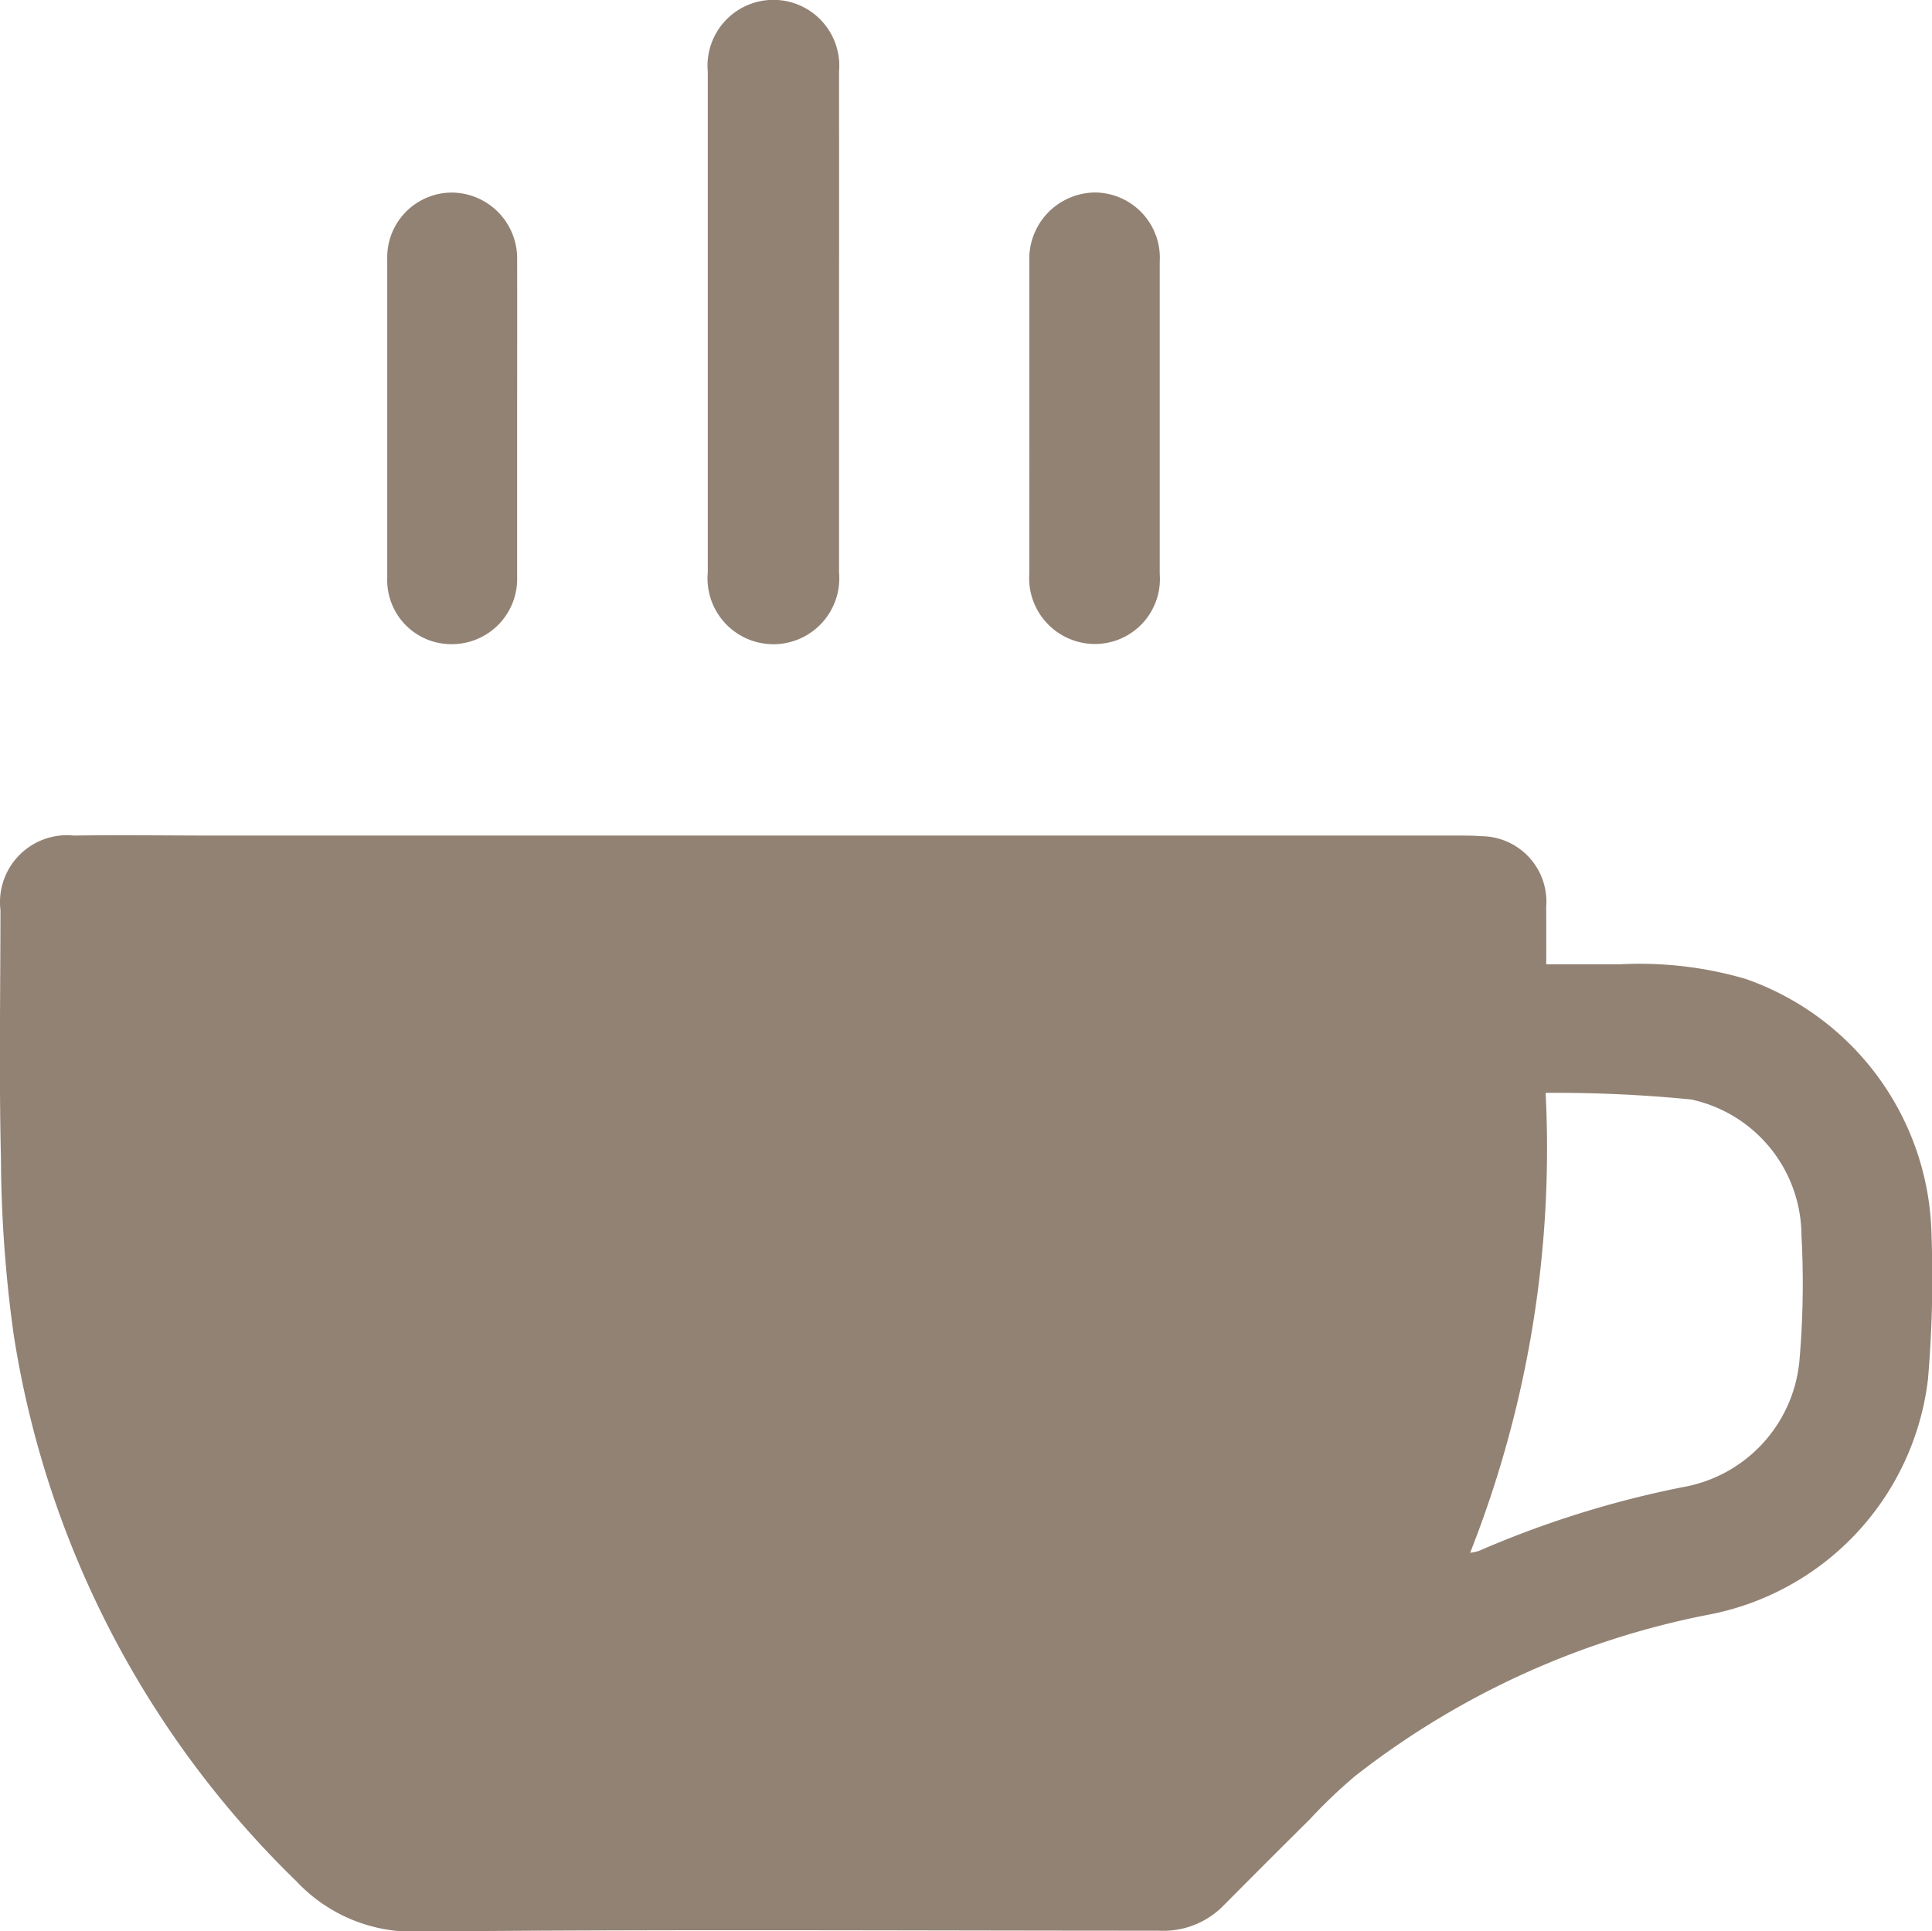
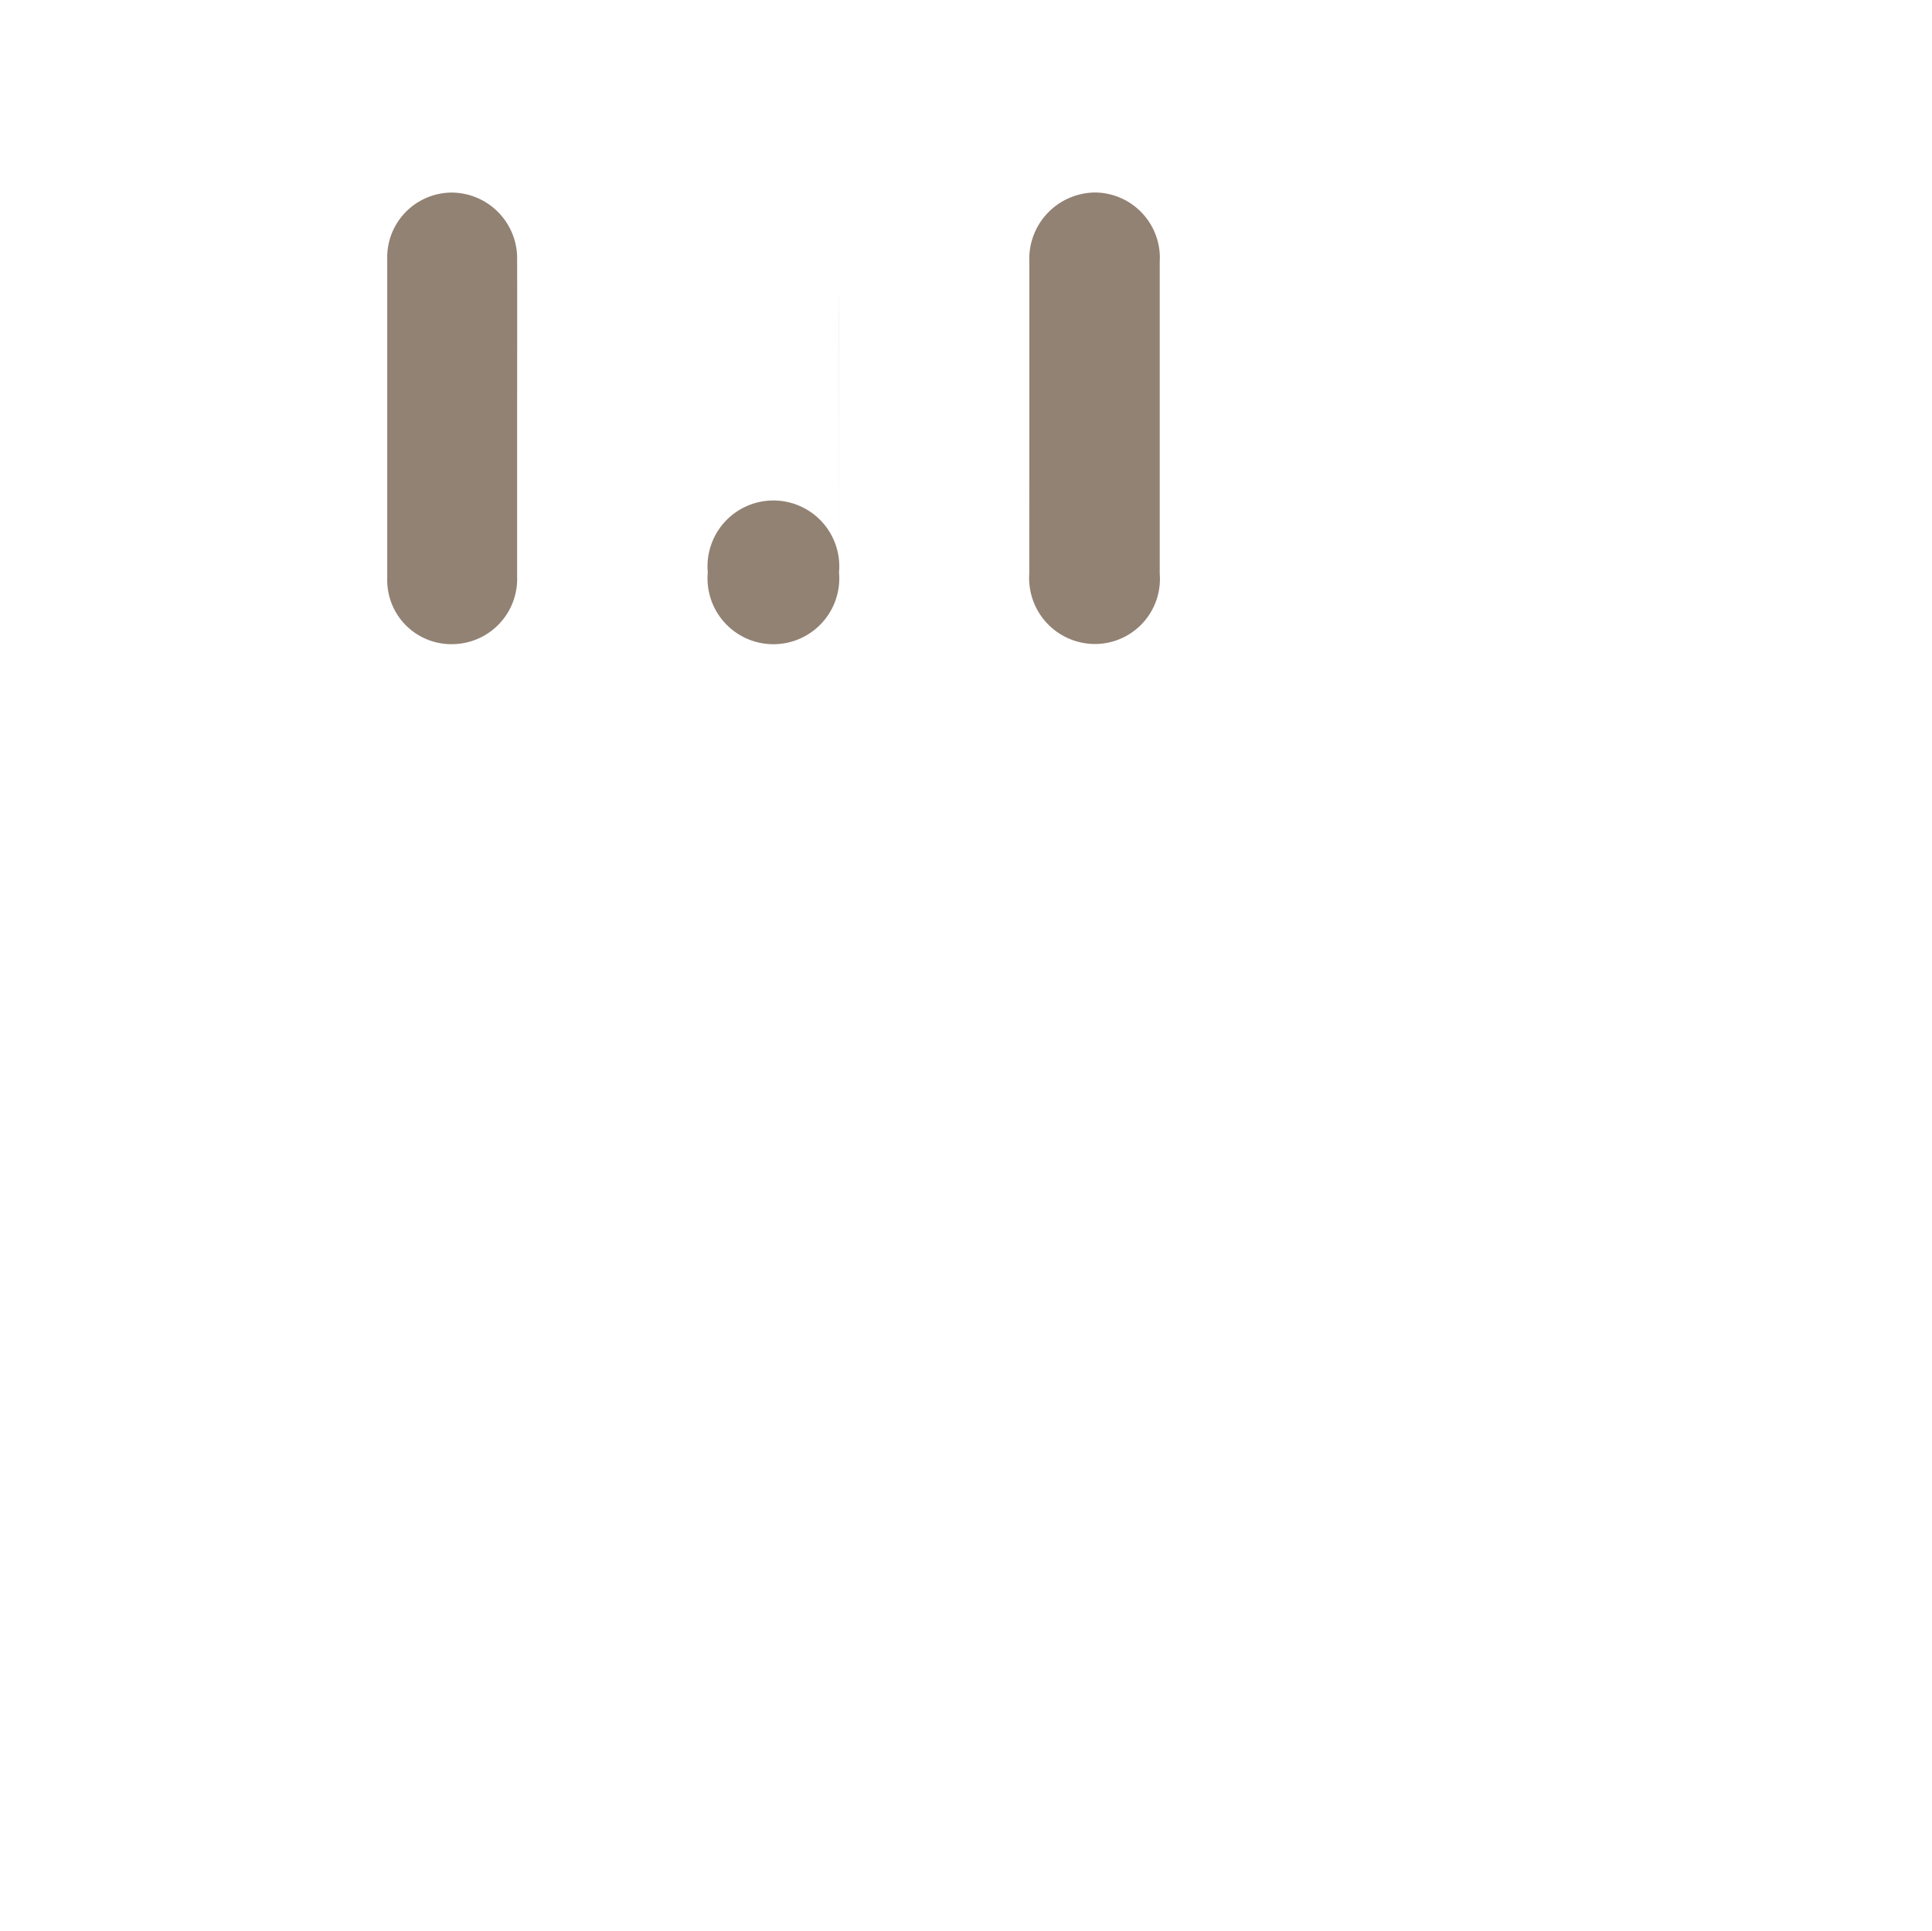
<svg xmlns="http://www.w3.org/2000/svg" width="24.777" height="24.772" viewBox="0 0 24.777 24.772">
  <g id="Gruppe_1170" data-name="Gruppe 1170" transform="translate(0)">
-     <path id="Pfad_238" data-name="Pfad 238" d="M332.165,415.645c.325,0,.627,0,.929,0a4.854,4.854,0,0,1,1.623.185,3.554,3.554,0,0,1,2.389,3.288,15.331,15.331,0,0,1-.045,1.842,3.493,3.493,0,0,1-2.836,3.03,10.664,10.664,0,0,0-4.517,2.07,6.687,6.687,0,0,0-.577.552q-.56.555-1.115,1.115a1.082,1.082,0,0,1-.824.312c-3.157,0-6.314-.019-9.47.011a2.045,2.045,0,0,1-1.589-.648,12.427,12.427,0,0,1-3.624-7.017,16.979,16.979,0,0,1-.162-2.255c-.025-1.059-.007-2.12-.006-3.18a.859.859,0,0,1,.942-.957c.608-.009,1.216,0,1.823,0h15.918c.1,0,.208,0,.311.008a.84.84,0,0,1,.829.911C332.166,415.143,332.165,415.378,332.165,415.645Zm-.976,7.547a.668.668,0,0,0,.112-.024,12.826,12.826,0,0,1,2.616-.818,1.817,1.817,0,0,0,1.494-1.612,11.456,11.456,0,0,0,.027-1.618,1.792,1.792,0,0,0-1.415-1.742,17.729,17.729,0,0,0-1.866-.085A14.12,14.12,0,0,1,331.189,423.192Z" transform="translate(-312.335 -403.276)" fill="#928274" />
-     <path id="Pfad_239" data-name="Pfad 239" d="M324.732,405.485q0,1.6,0,3.2a.845.845,0,1,1-1.683,0q0-3.21,0-6.421a.845.845,0,1,1,1.683,0Q324.734,403.875,324.732,405.485Z" transform="translate(-313.972 -401.344)" fill="#928274" />
+     <path id="Pfad_239" data-name="Pfad 239" d="M324.732,405.485q0,1.6,0,3.2a.845.845,0,1,1-1.683,0a.845.845,0,1,1,1.683,0Q324.734,403.875,324.732,405.485Z" transform="translate(-313.972 -401.344)" fill="#928274" />
    <path id="Pfad_240" data-name="Pfad 240" d="M327.917,407.174q0-1.012,0-2.023a.851.851,0,0,1,.849-.892.838.838,0,0,1,.823.891q0,2,0,4a.834.834,0,0,1-.834.9.845.845,0,0,1-.839-.9C327.916,408.493,327.917,407.833,327.917,407.174Z" transform="translate(-314.716 -401.79)" fill="#928274" />
    <path id="Pfad_241" data-name="Pfad 241" d="M319.862,407.166c0,.674,0,1.35,0,2.024a.837.837,0,0,1-.828.862.822.822,0,0,1-.838-.846q0-2.046,0-4.091a.831.831,0,0,1,.834-.855.844.844,0,0,1,.832.862C319.864,405.8,319.862,406.485,319.862,407.166Z" transform="translate(-313.23 -401.79)" fill="#928274" />
  </g>
</svg>